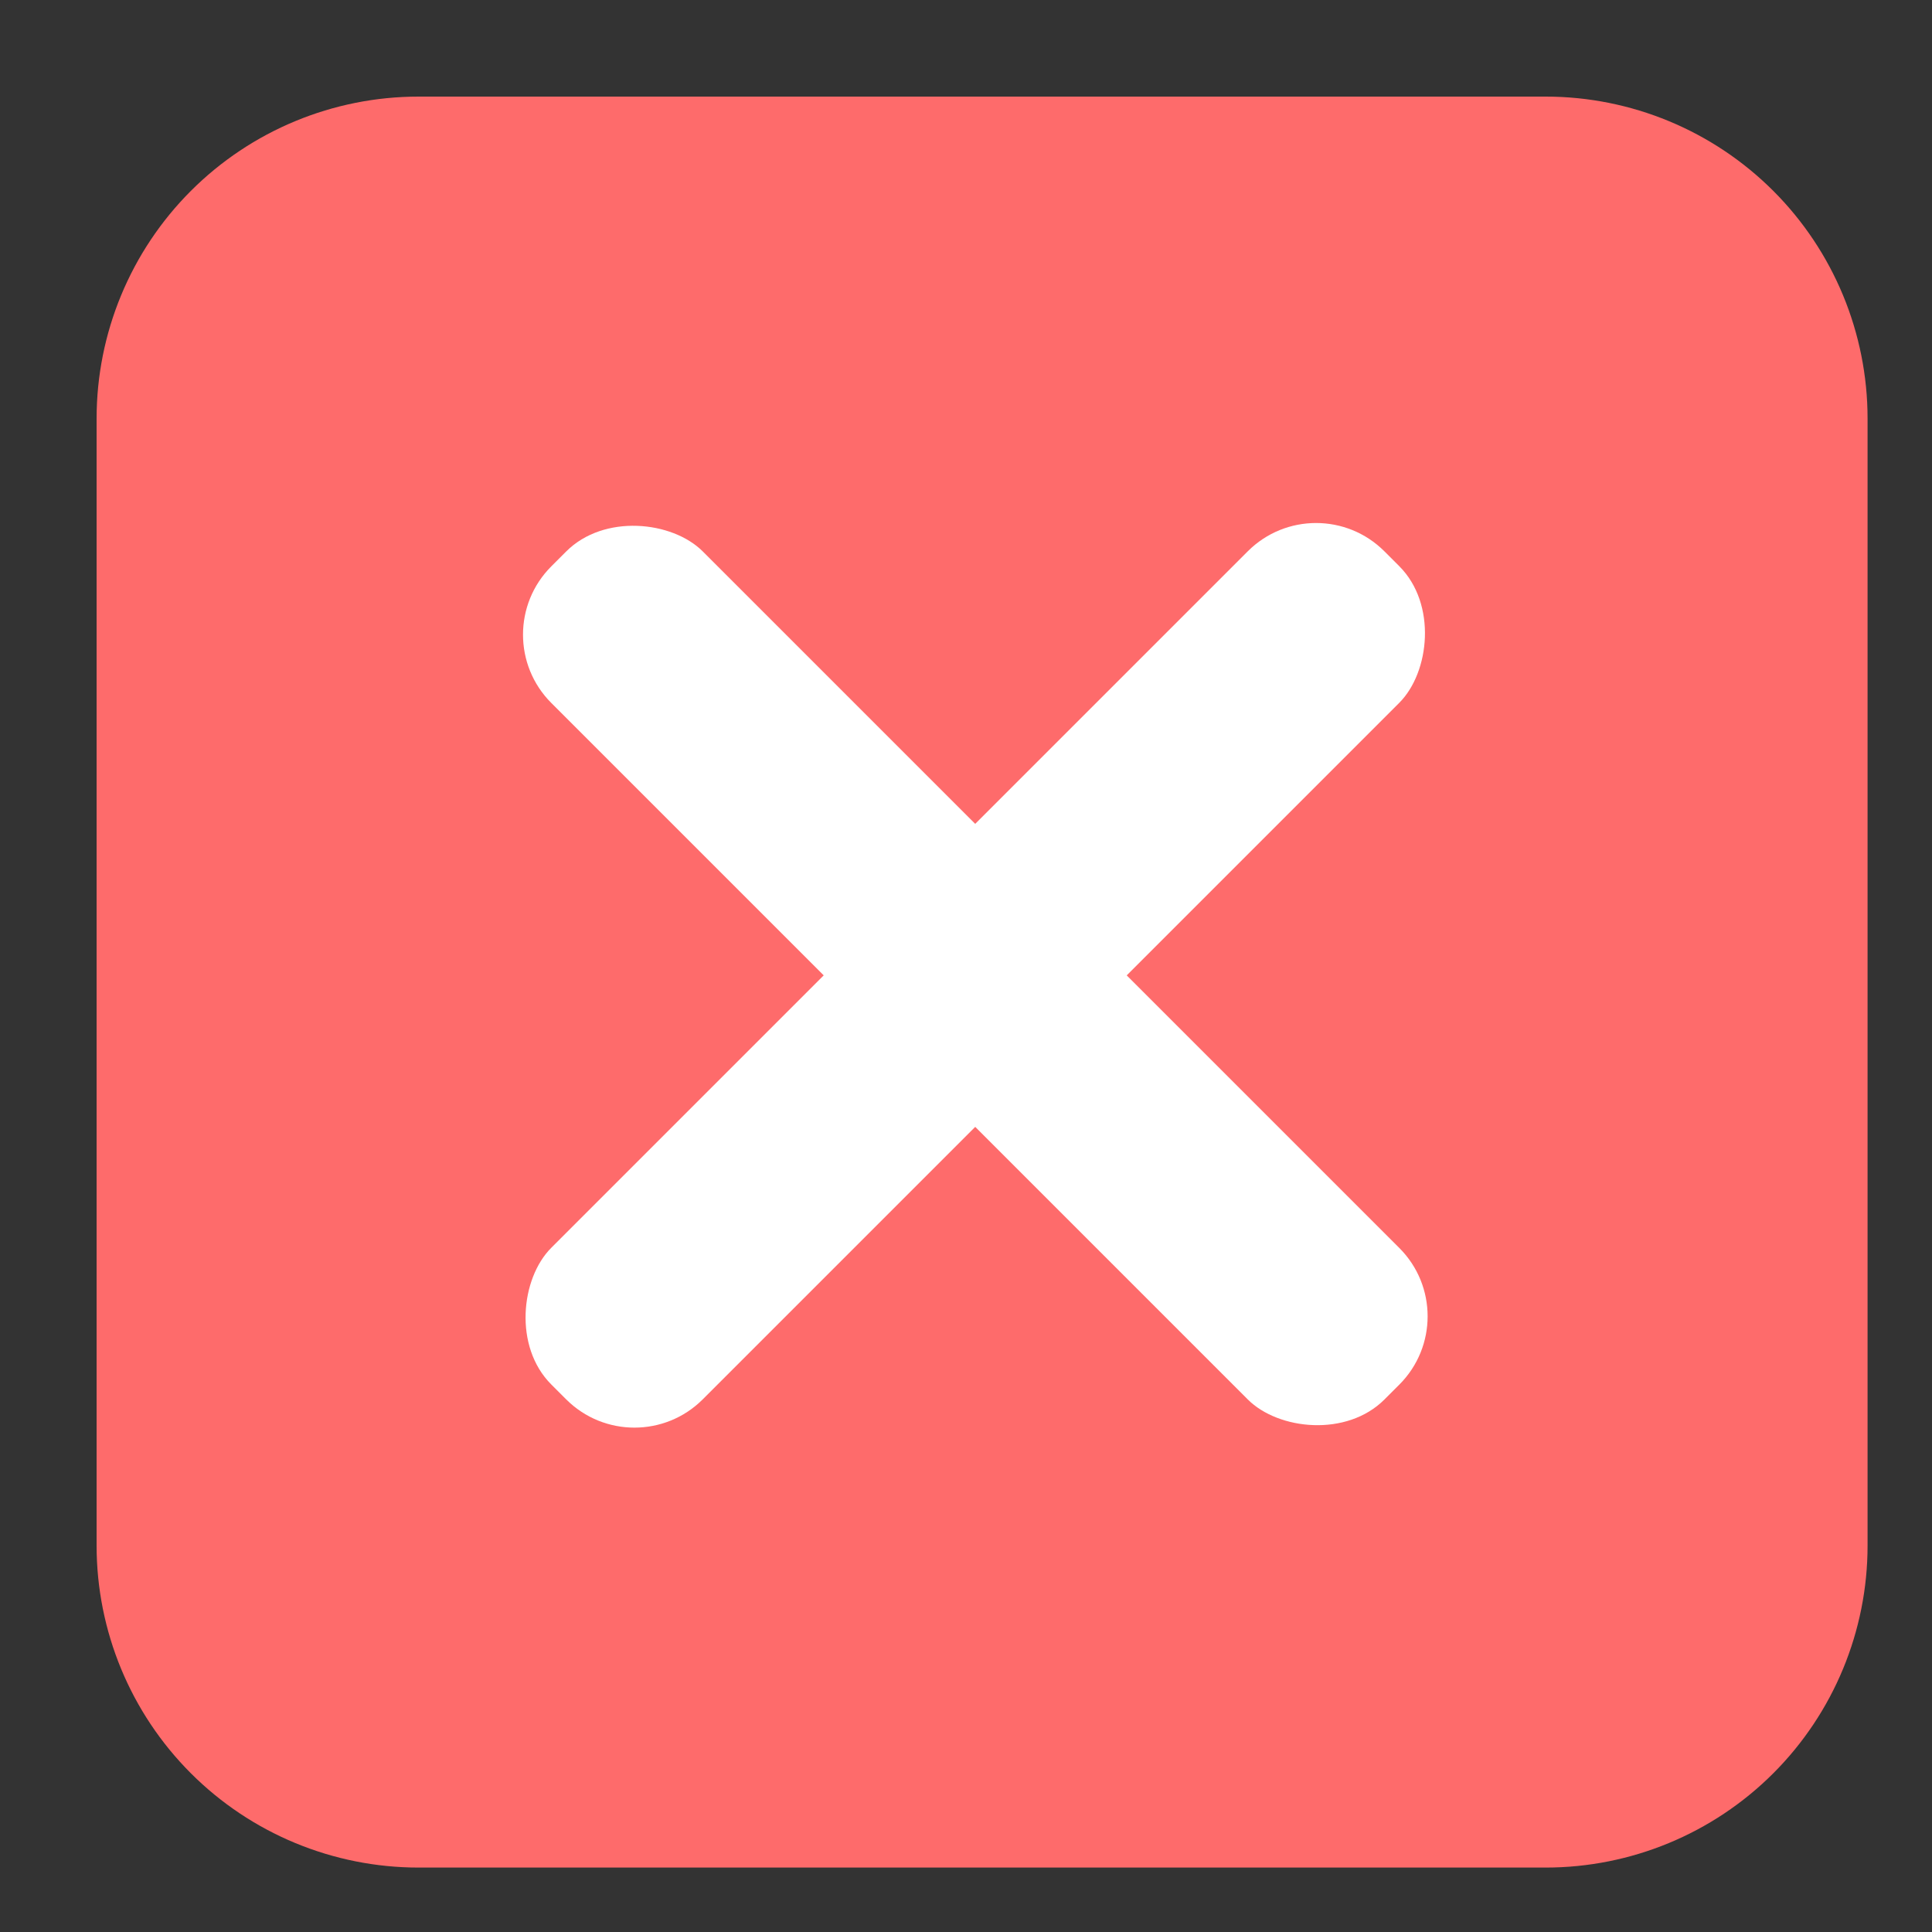
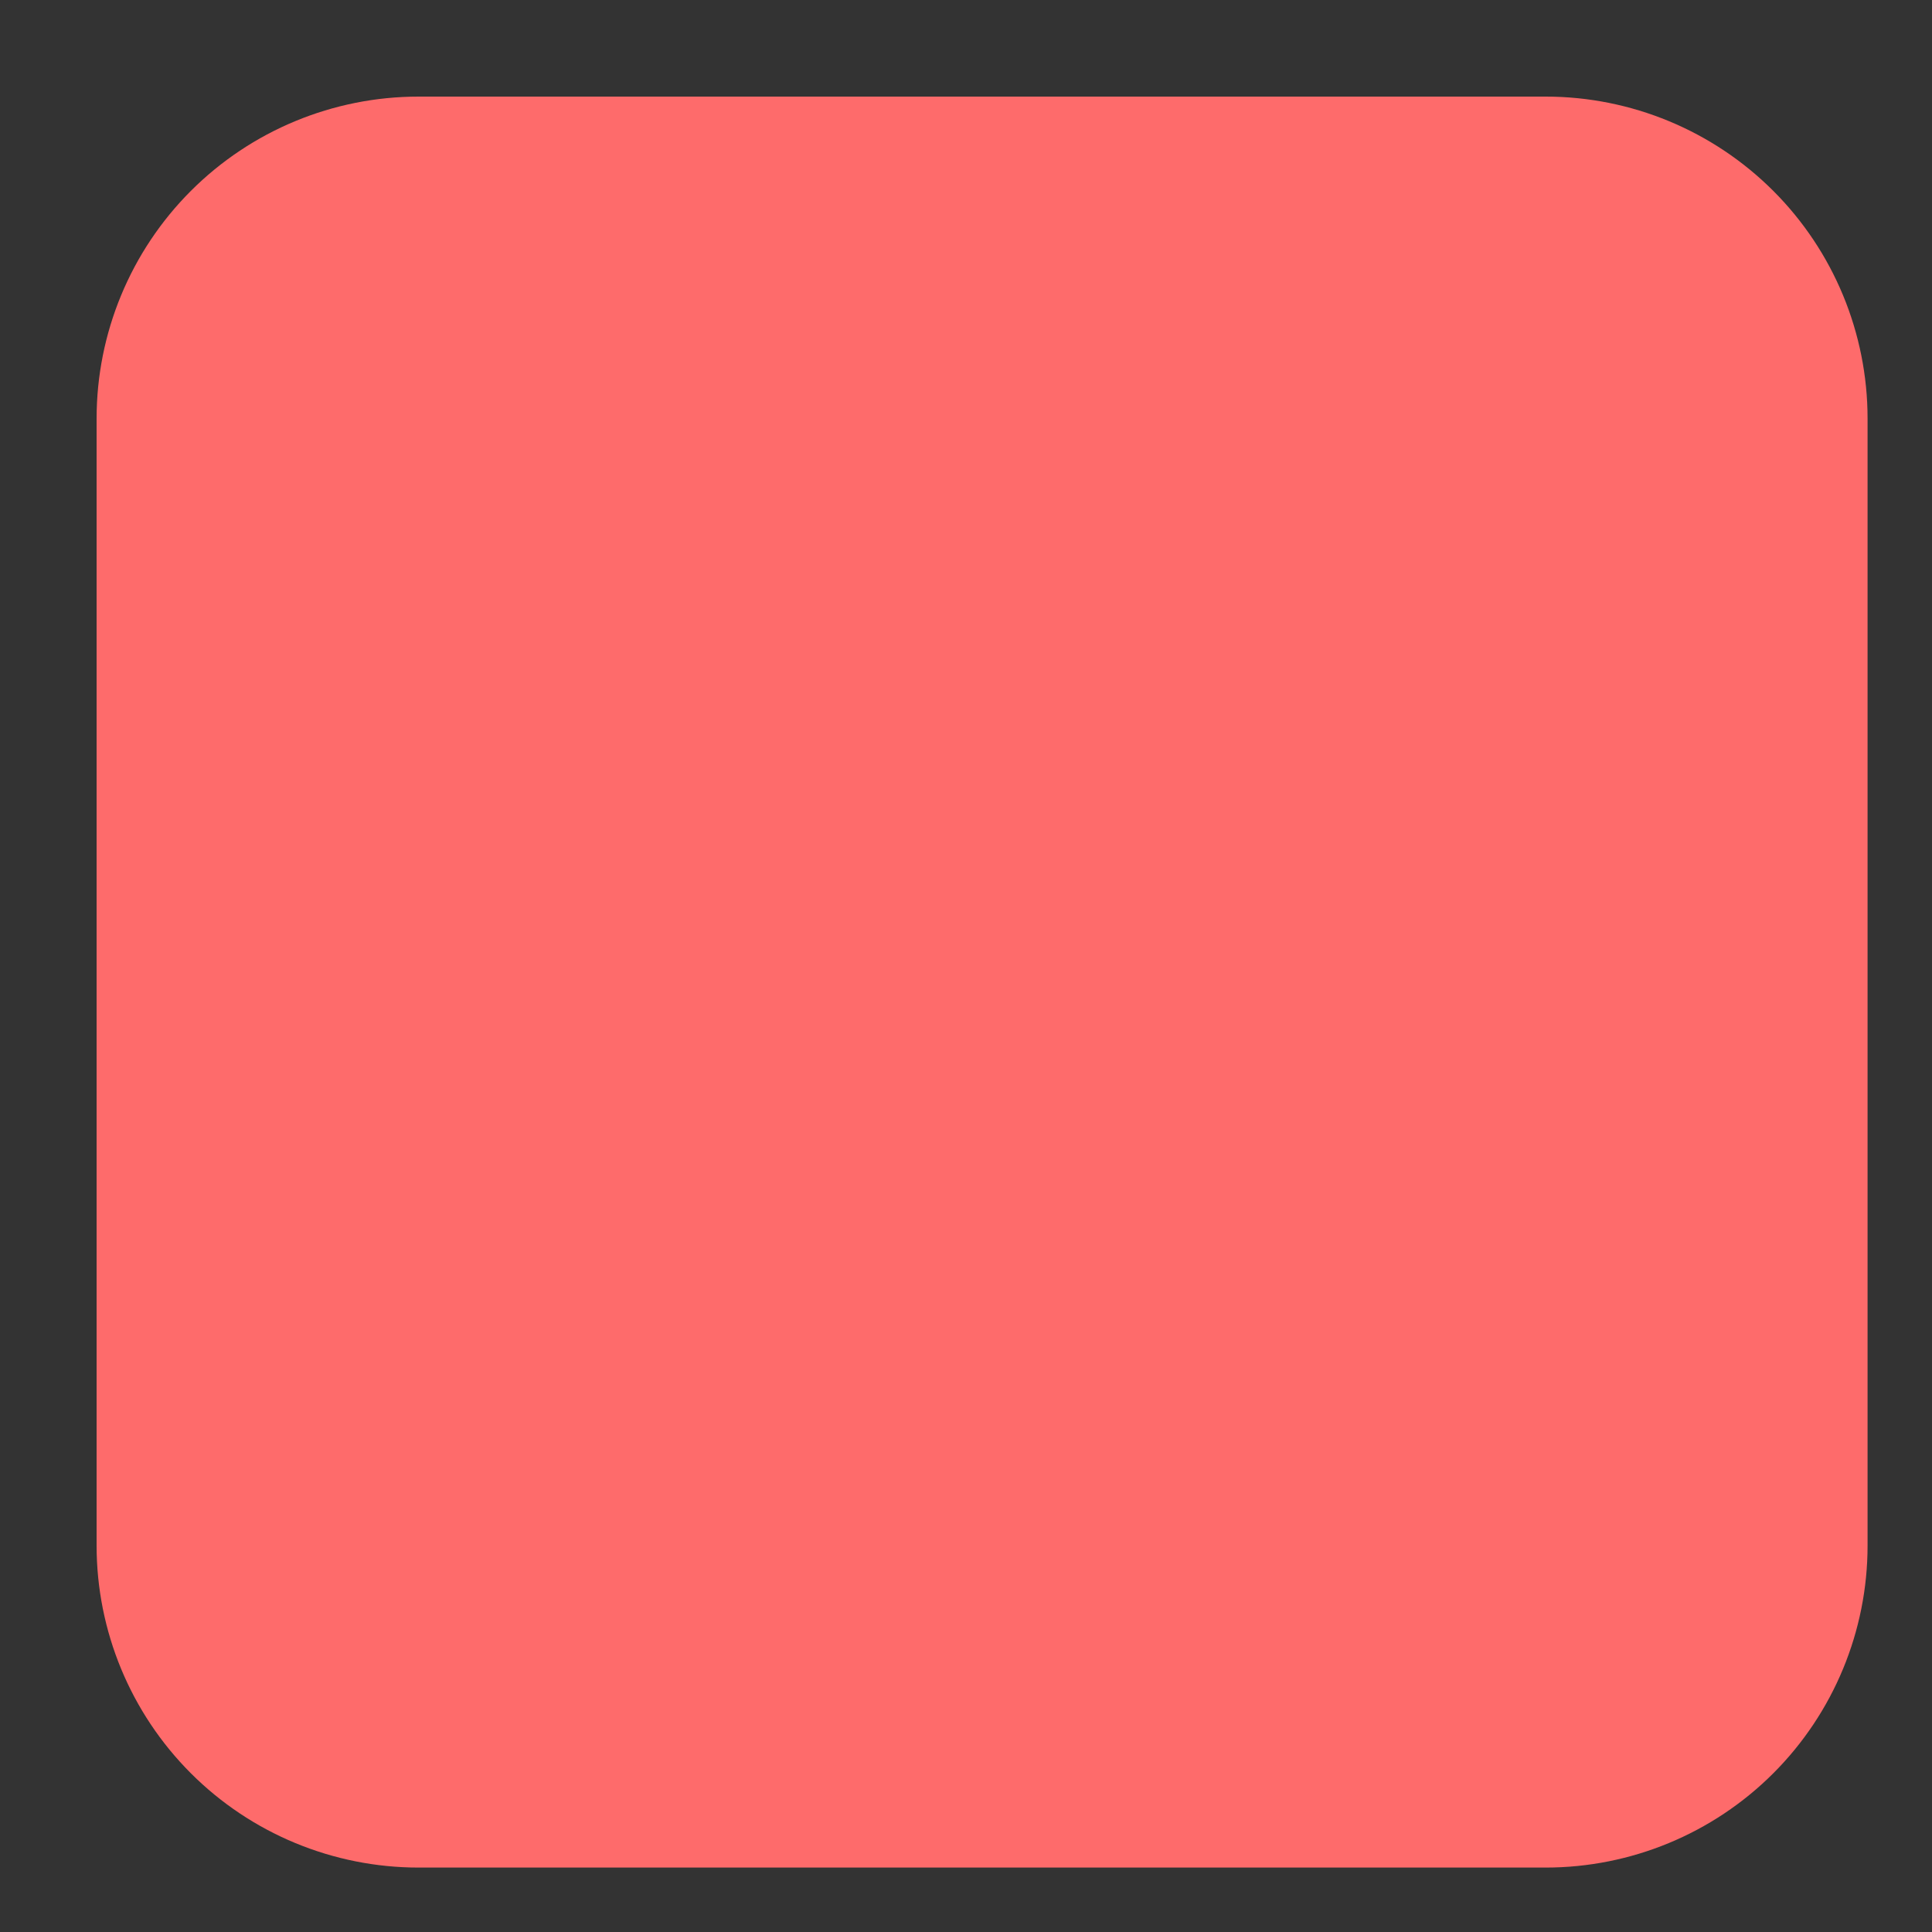
<svg xmlns="http://www.w3.org/2000/svg" width="20" height="20" viewBox="0 0 20 20" fill="none">
  <rect x="0" y="0" width="20" height="20" fill="#333333" stroke="none" />
  <path d="M1.976 1.976C2.601 1.351 3.449 1 4.333 1H16C16.884 1 17.732 1.351 18.357 1.976C18.982 2.601 19.333 3.449 19.333 4.333V16C19.333 16.884 18.982 17.732 18.357 18.357C17.732 18.982 16.884 19.333 16 19.333H4.333C3.449 19.333 2.601 18.982 1.976 18.357C1.351 17.732 1 16.884 1 16V4.333C1 3.449 1.351 2.601 1.976 1.976Z" fill="#FE6B6B" />
-   <rect x="5" y="6.57" width="2.218" height="12.197" rx="1" transform="rotate(-45 5 6.57)" fill="white" />
-   <rect x="13.624" y="5" width="2.218" height="12.197" rx="1" transform="rotate(45 13.624 5)" fill="white" />
</svg>